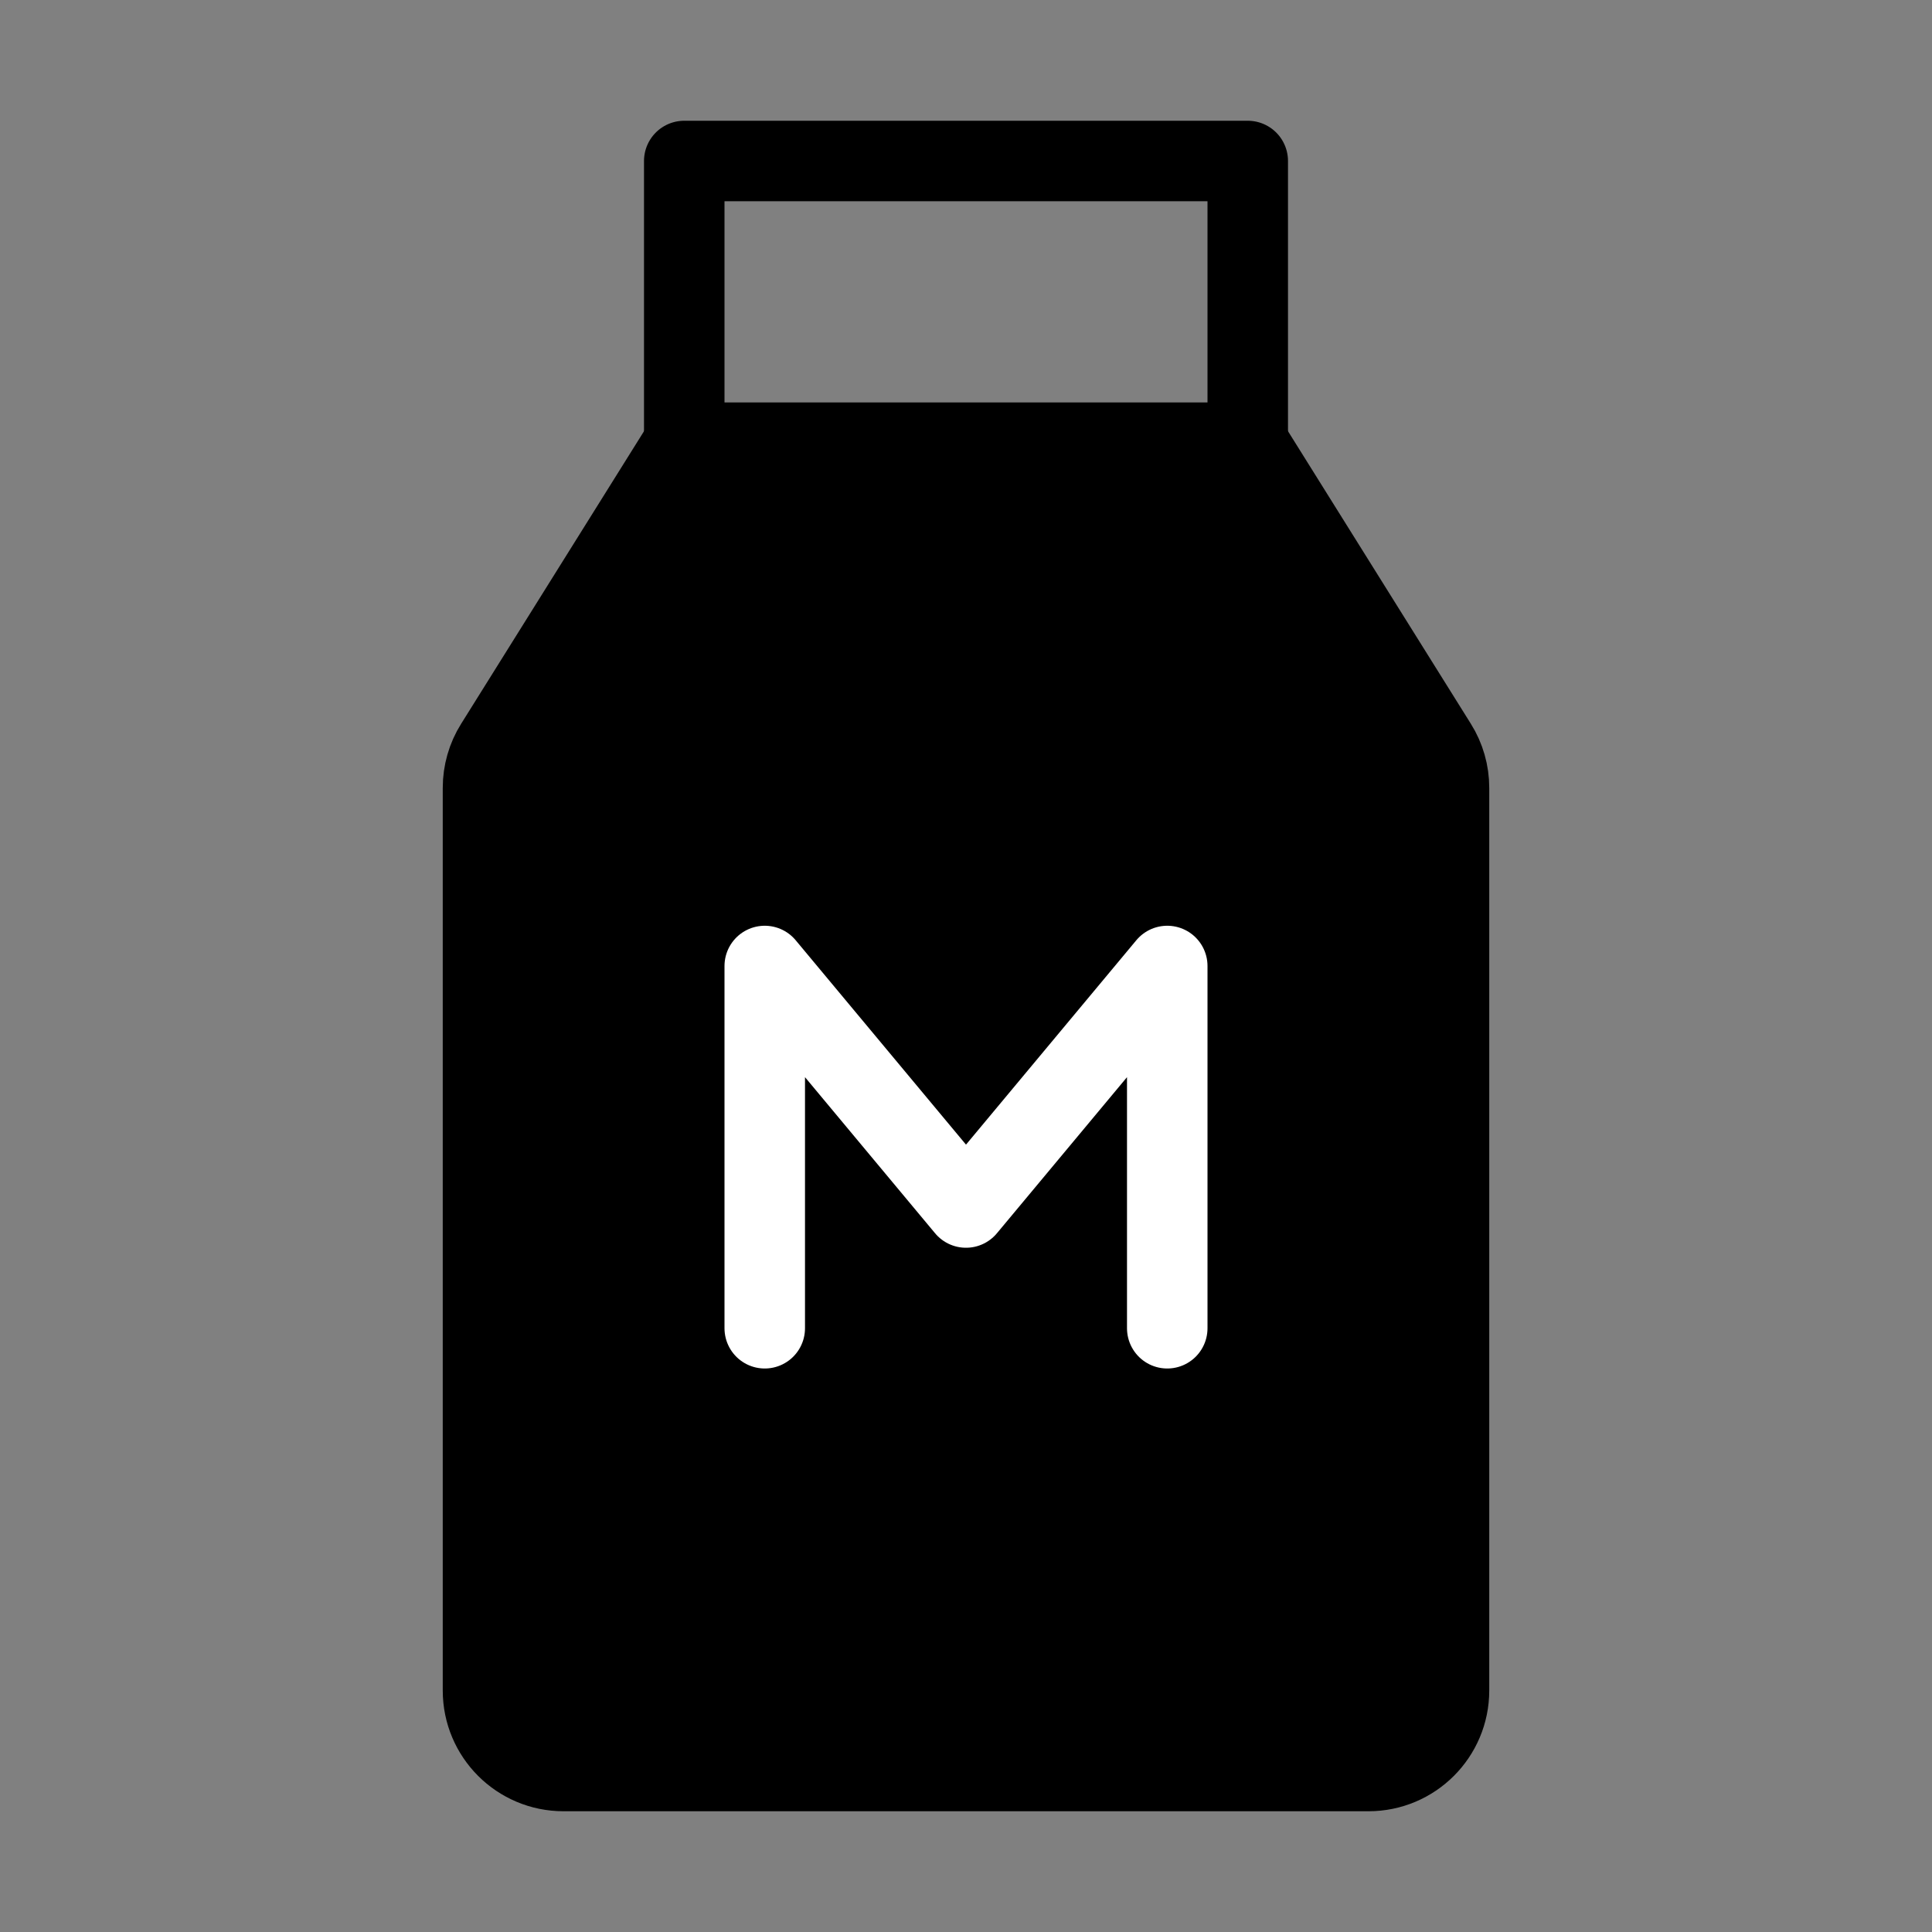
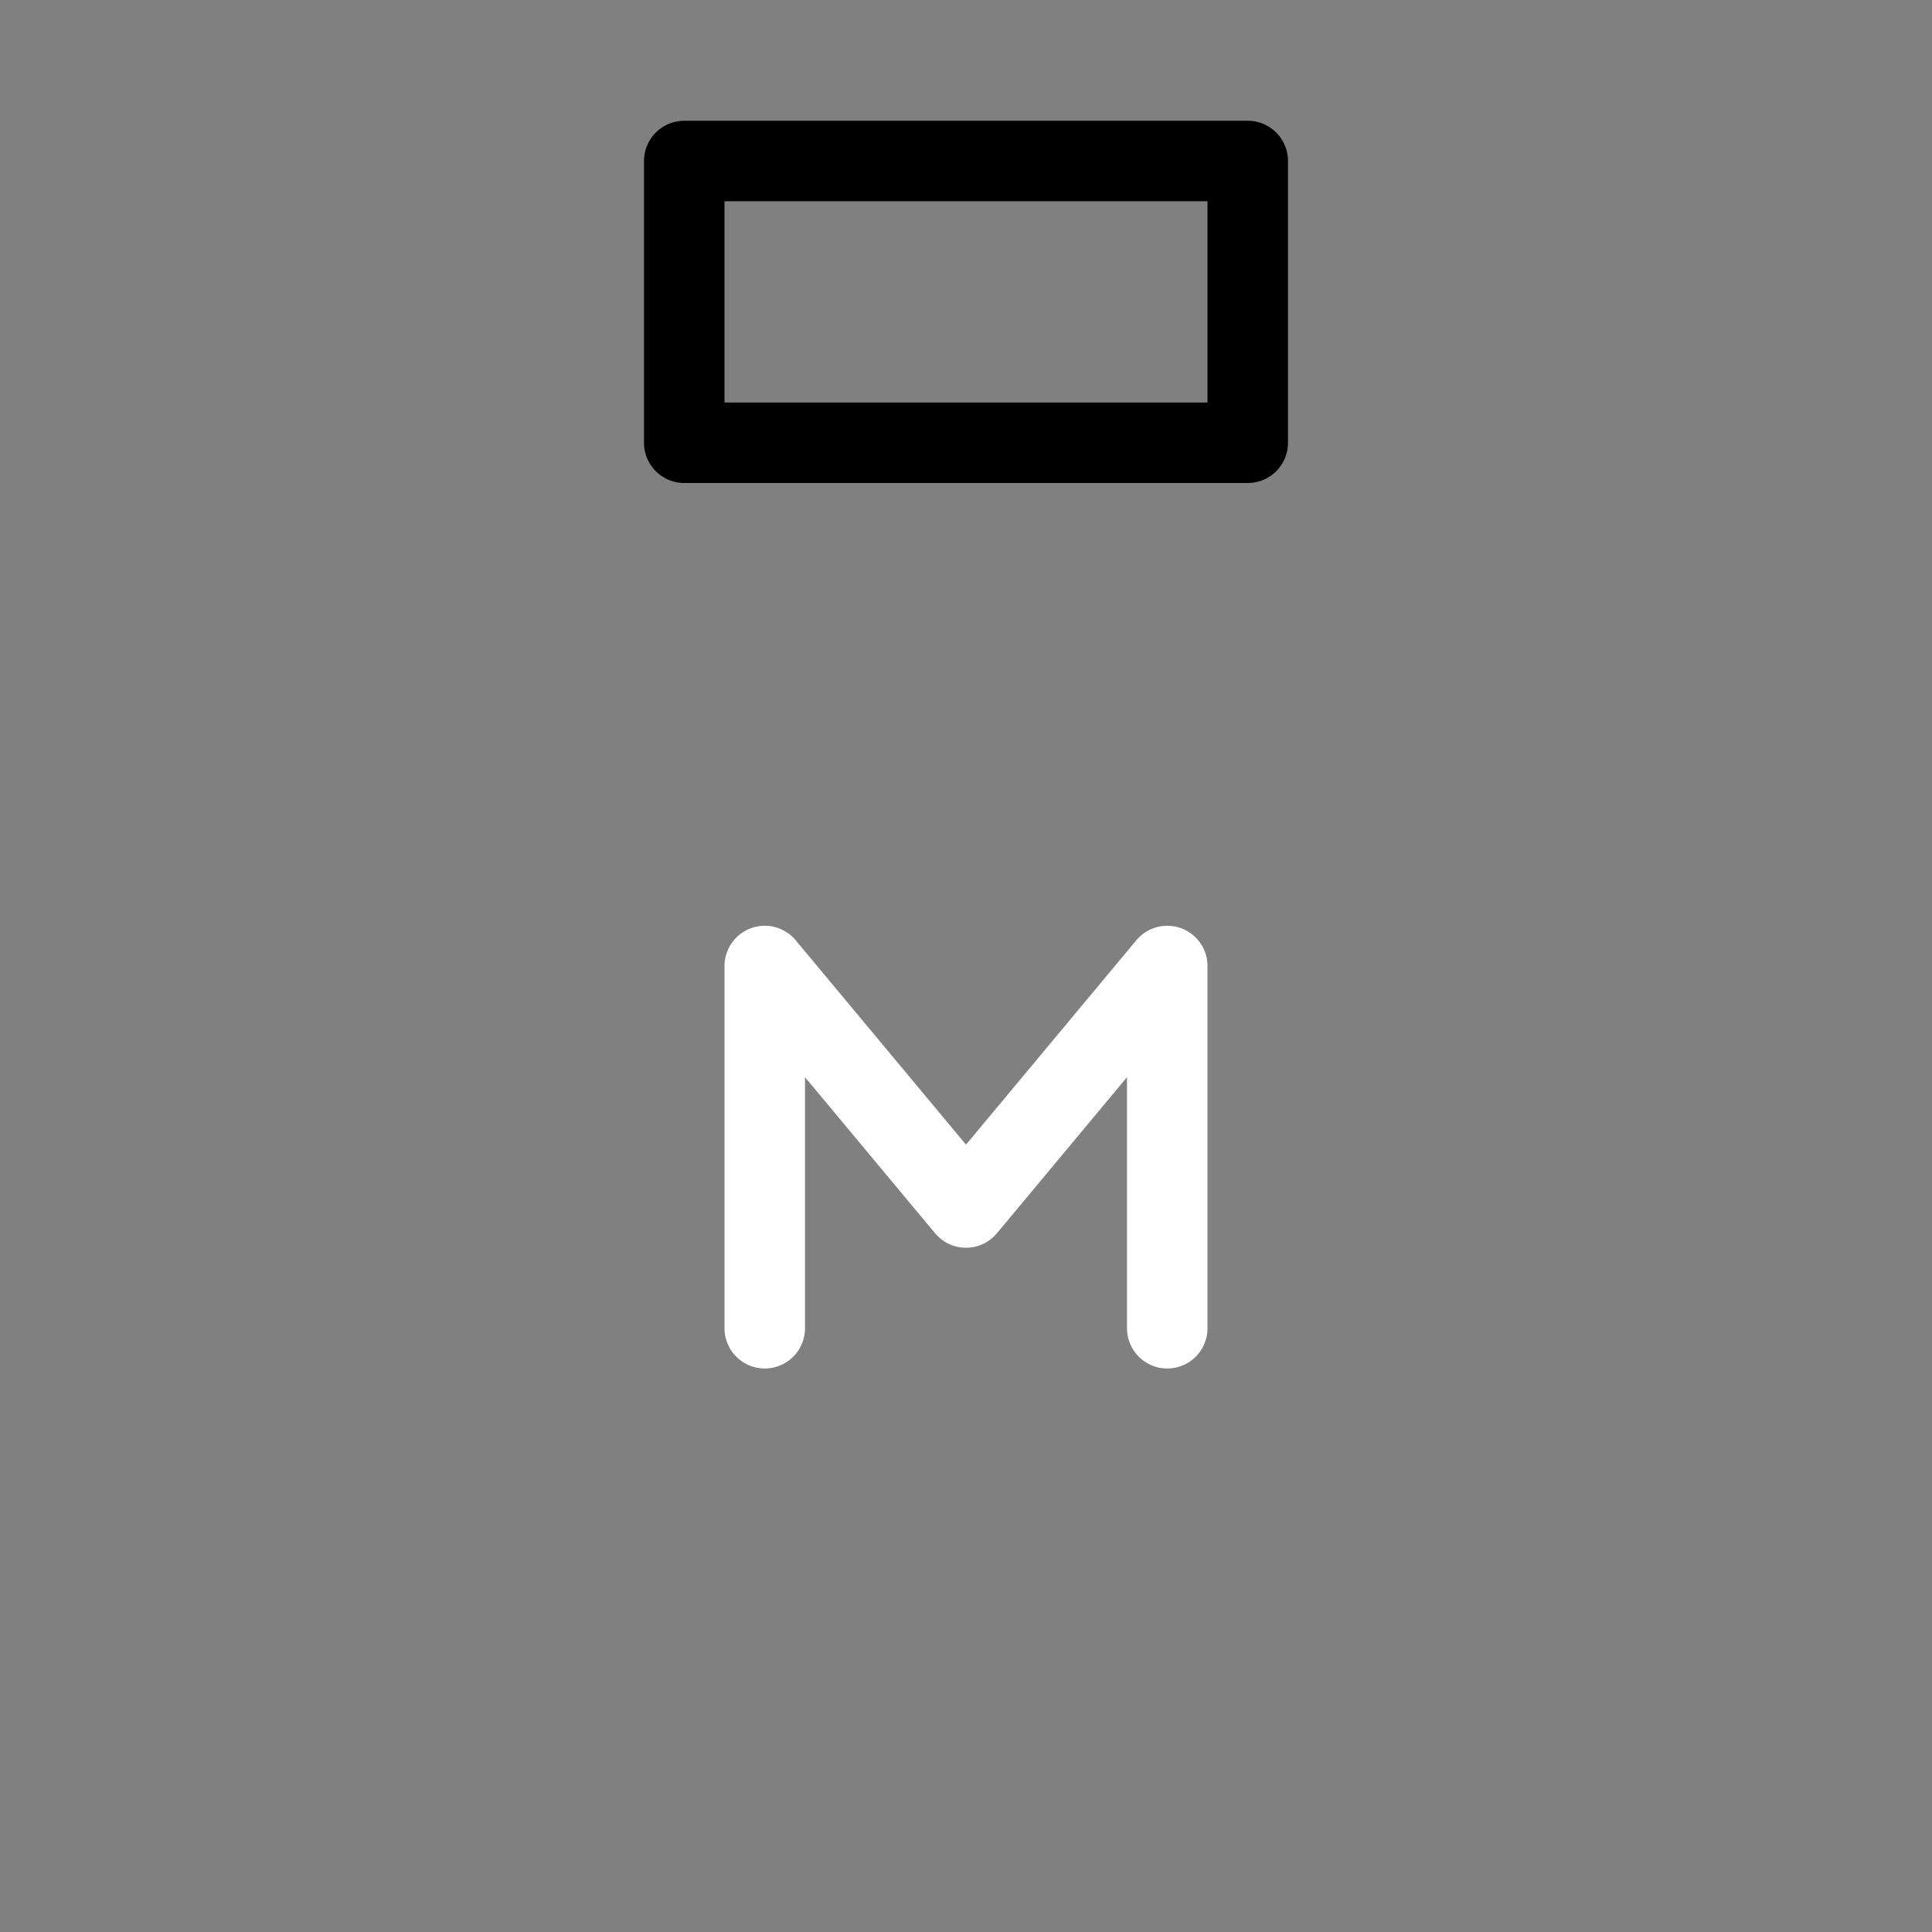
<svg xmlns="http://www.w3.org/2000/svg" viewBox="0 0 48 48" fill="none">
  <rect x="0" y="0" width="48" height="48" fill="#808080" stroke="none" />
-   <path d="M12 19.574C12 19.199 12.105 18.831 12.304 18.514L17 11H31L35.696 18.514C35.895 18.831 36 19.199 36 19.574V42C36 43.105 35.105 44 34 44H14C12.895 44 12 43.105 12 42V19.574Z" fill="currentColor" stroke="currentColor" stroke-width="2" stroke-linecap="round" stroke-linejoin="round" />
  <path d="M19 33V24L24 30L29 24V33" stroke="#fff" stroke-width="2" stroke-linecap="round" stroke-linejoin="round" />
  <path d="M17 4H31V11H17V4Z" stroke="currentColor" stroke-width="2" stroke-linecap="round" stroke-linejoin="round" />
</svg>